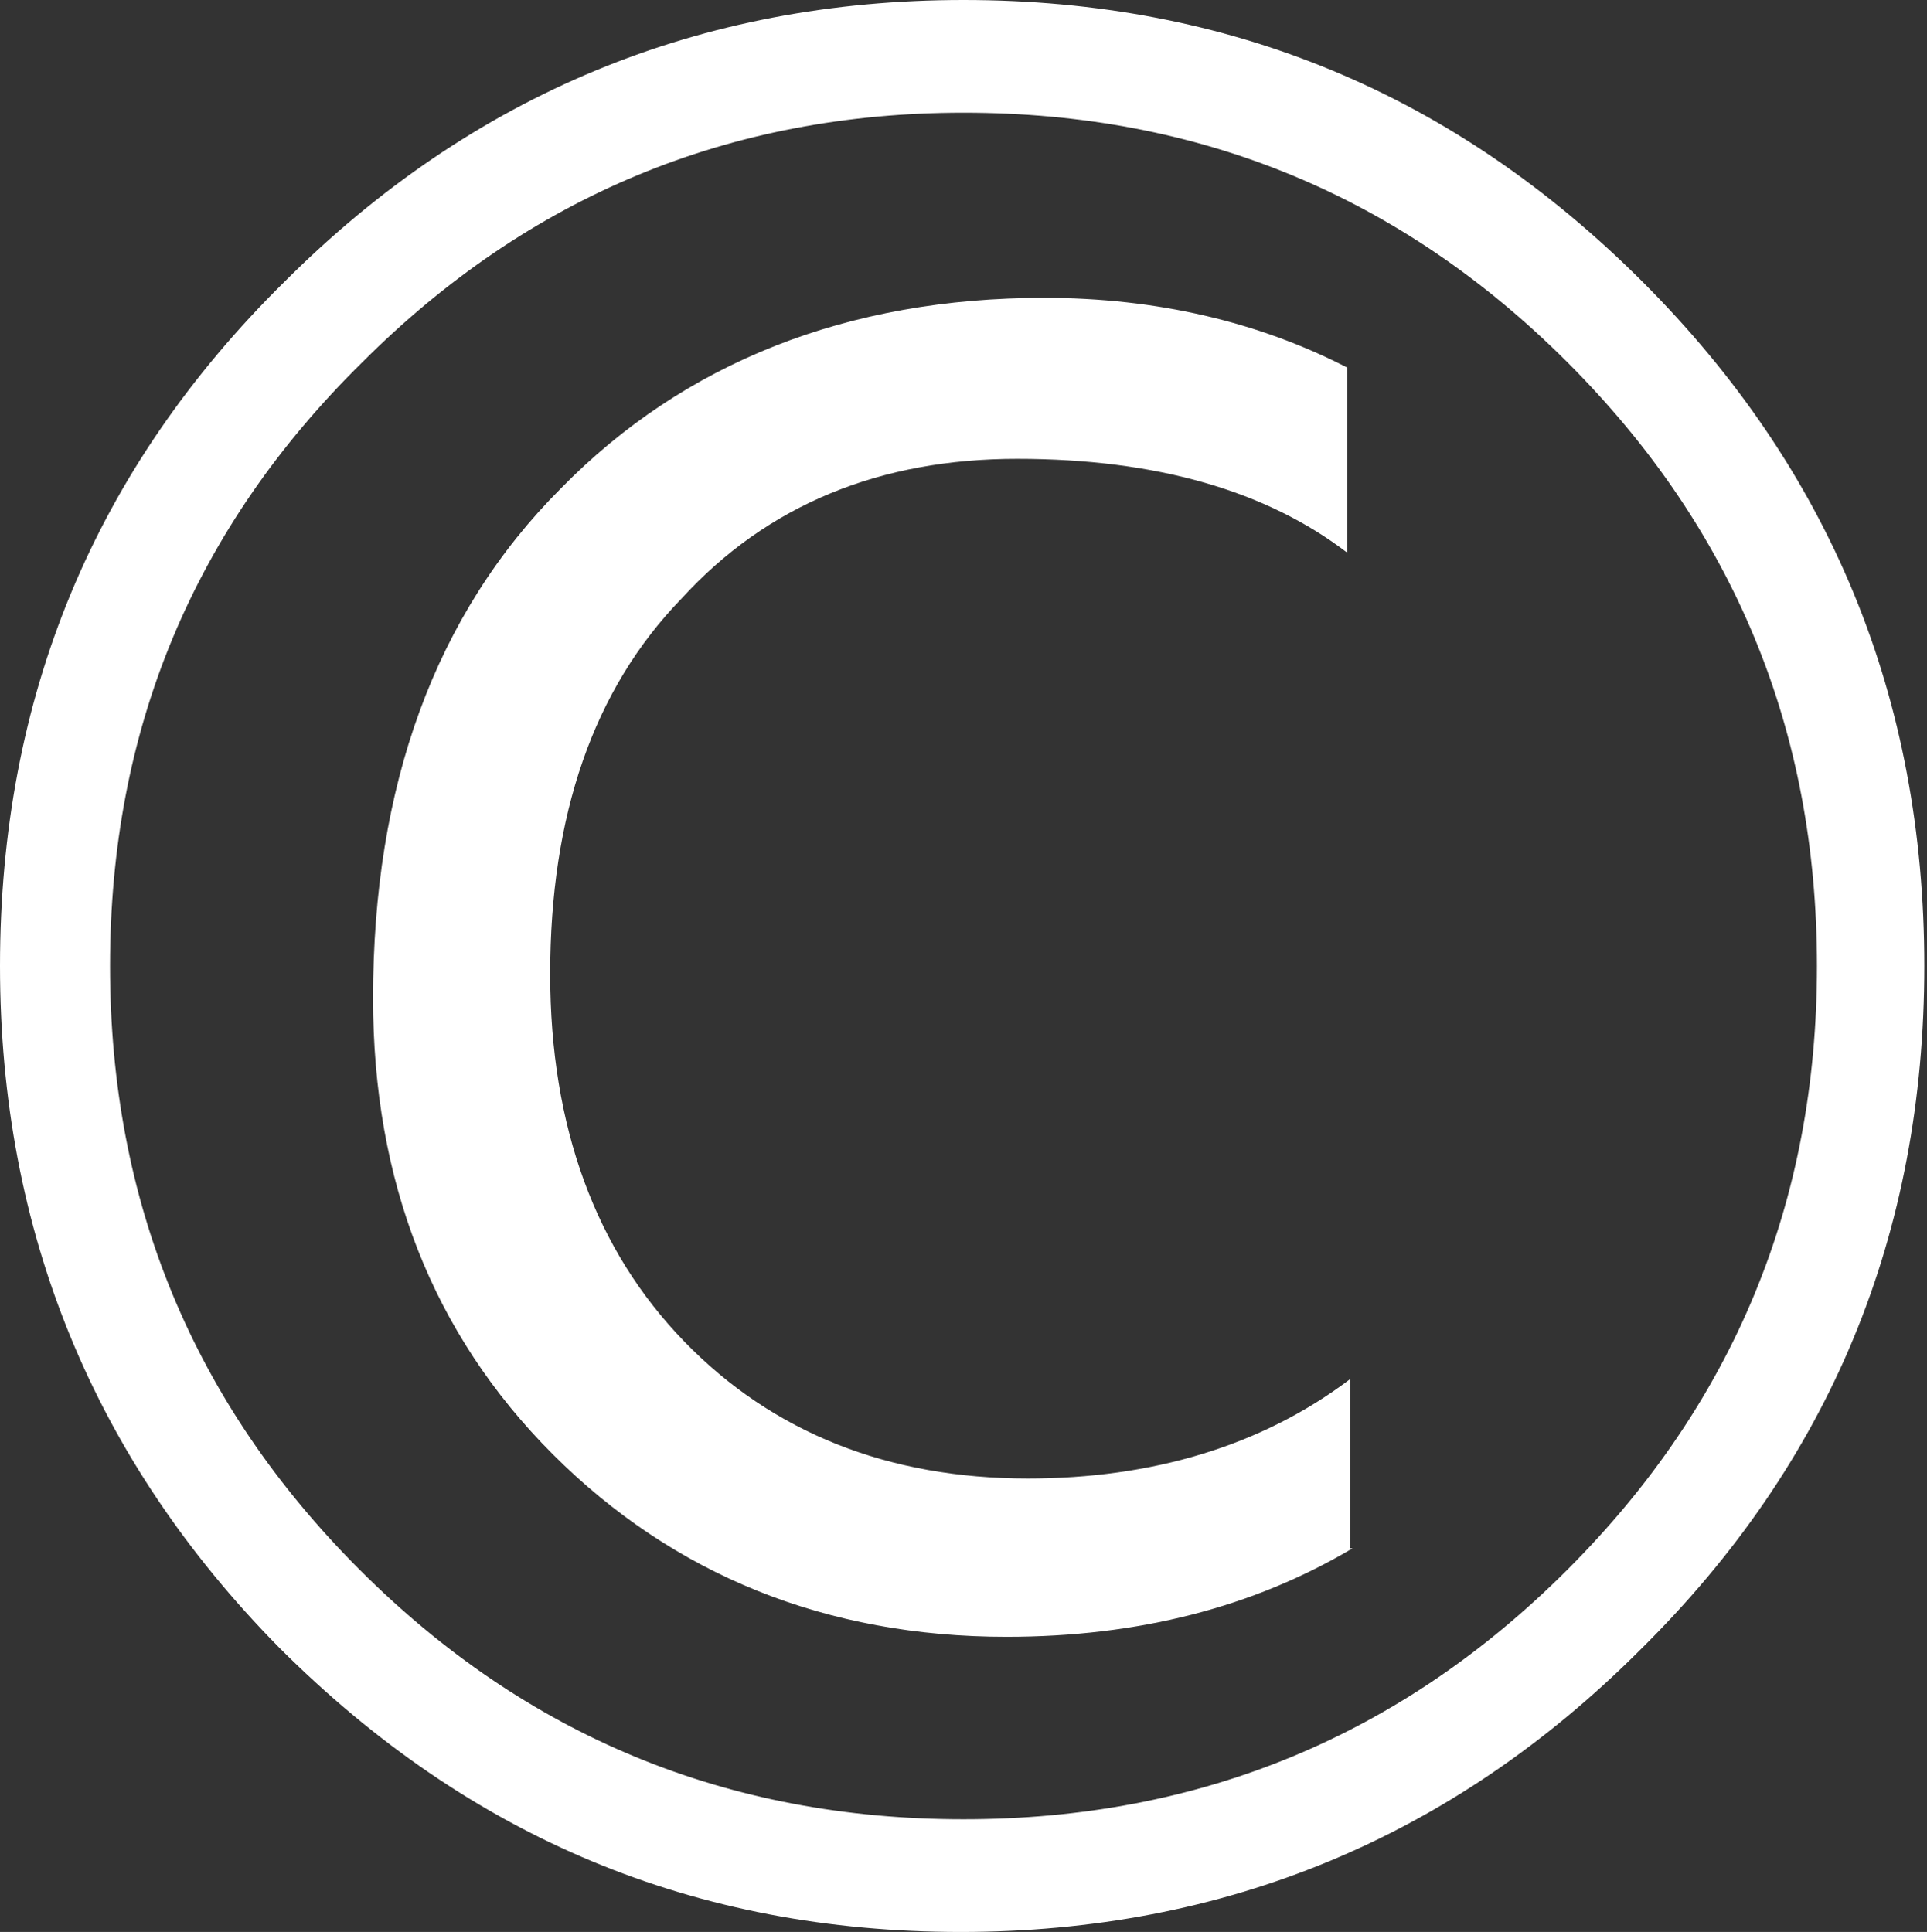
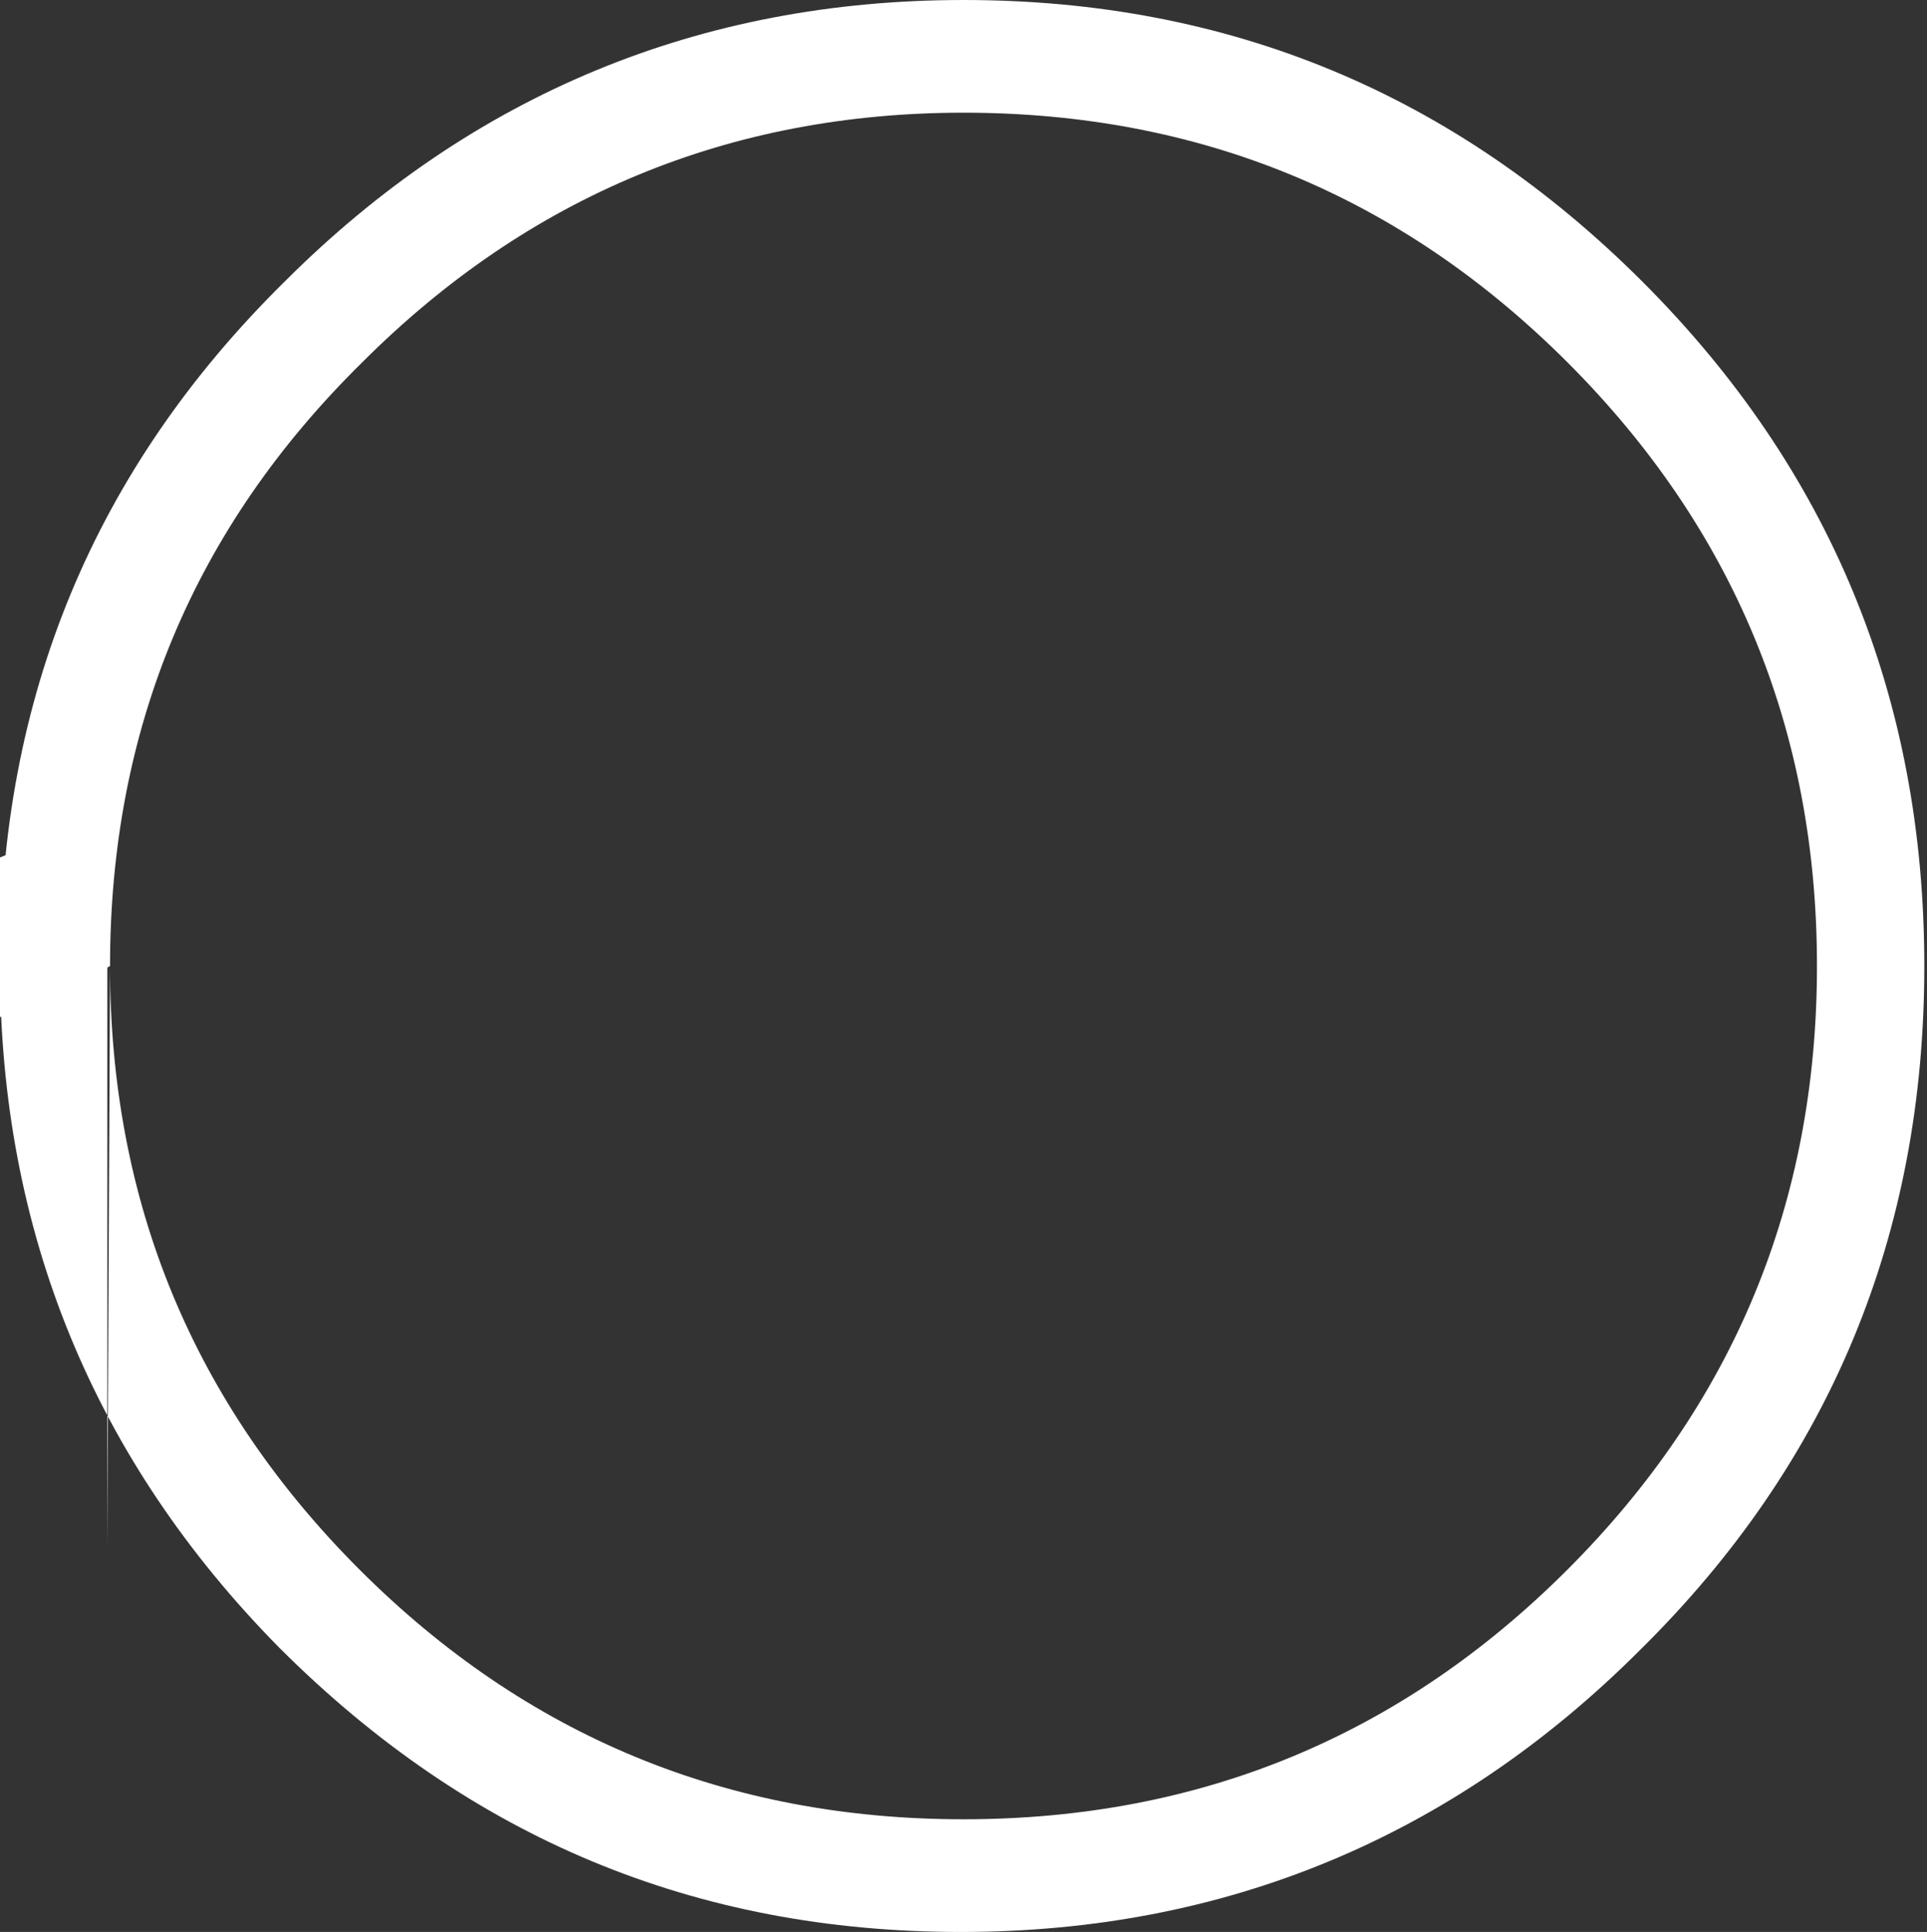
<svg xmlns="http://www.w3.org/2000/svg" version="1.1" id="图层_1" x="0px" y="0px" viewBox="0 0 71.8 72" style="enable-background:new 0 0 71.8 72;" xml:space="preserve">
  <rect x="0" y="0" width="71.8" height="72" fill="#333333" stroke="none" />
  <style type="text/css">
	.st0{fill:#FFFFFF;}
</style>
  <g>
-     <path class="st0" d="M0,36c0-10,3.5-18.5,10.6-25.5C17.6,3.5,26.1,0,35.9,0c9.9,0,18.3,3.5,25.3,10.5c7,7,10.5,15.5,10.5,25.5   c0,10-3.5,18.5-10.6,25.5c-7,7-15.5,10.5-25.3,10.5c-9.9,0-18.3-3.5-25.4-10.6C3.5,54.4,0,45.9,0,36z M4.1,36   c0,8.8,3.1,16.3,9.3,22.5c6.2,6.2,13.7,9.3,22.5,9.3c8.8,0,16.3-3.1,22.5-9.3c6.2-6.2,9.3-13.7,9.3-22.5c0-8.8-3.1-16.3-9.3-22.5   c-6.2-6.2-13.7-9.3-22.5-9.3c-8.7,0-16.2,3.1-22.4,9.3C7.2,19.7,4.1,27.2,4.1,36z M50.4,57.7c-3.7,2.2-8,3.3-12.9,3.3   c-6.7,0-12.4-2.3-16.9-6.8c-4.5-4.5-6.7-10.2-6.7-17c0-7.9,2.3-14.3,7-19c4.6-4.7,10.7-7.1,18-7.1c4.2,0,8,0.9,11.3,2.6v6.9   c-3-2.3-7.1-3.5-12.3-3.5c-5.1,0-9.3,1.7-12.5,5.2c-3.3,3.4-4.9,8.1-4.9,14c0,5.7,1.7,10.3,5,13.7c3.3,3.4,7.6,5.1,12.8,5.1   c4.6,0,8.7-1.2,12-3.7V57.7z" />
+     <path class="st0" d="M0,36c0-10,3.5-18.5,10.6-25.5C17.6,3.5,26.1,0,35.9,0c9.9,0,18.3,3.5,25.3,10.5c7,7,10.5,15.5,10.5,25.5   c0,10-3.5,18.5-10.6,25.5c-7,7-15.5,10.5-25.3,10.5c-9.9,0-18.3-3.5-25.4-10.6C3.5,54.4,0,45.9,0,36z M4.1,36   c0,8.8,3.1,16.3,9.3,22.5c6.2,6.2,13.7,9.3,22.5,9.3c8.8,0,16.3-3.1,22.5-9.3c6.2-6.2,9.3-13.7,9.3-22.5c0-8.8-3.1-16.3-9.3-22.5   c-6.2-6.2-13.7-9.3-22.5-9.3c-8.7,0-16.2,3.1-22.4,9.3C7.2,19.7,4.1,27.2,4.1,36z c-3.7,2.2-8,3.3-12.9,3.3   c-6.7,0-12.4-2.3-16.9-6.8c-4.5-4.5-6.7-10.2-6.7-17c0-7.9,2.3-14.3,7-19c4.6-4.7,10.7-7.1,18-7.1c4.2,0,8,0.9,11.3,2.6v6.9   c-3-2.3-7.1-3.5-12.3-3.5c-5.1,0-9.3,1.7-12.5,5.2c-3.3,3.4-4.9,8.1-4.9,14c0,5.7,1.7,10.3,5,13.7c3.3,3.4,7.6,5.1,12.8,5.1   c4.6,0,8.7-1.2,12-3.7V57.7z" />
  </g>
</svg>